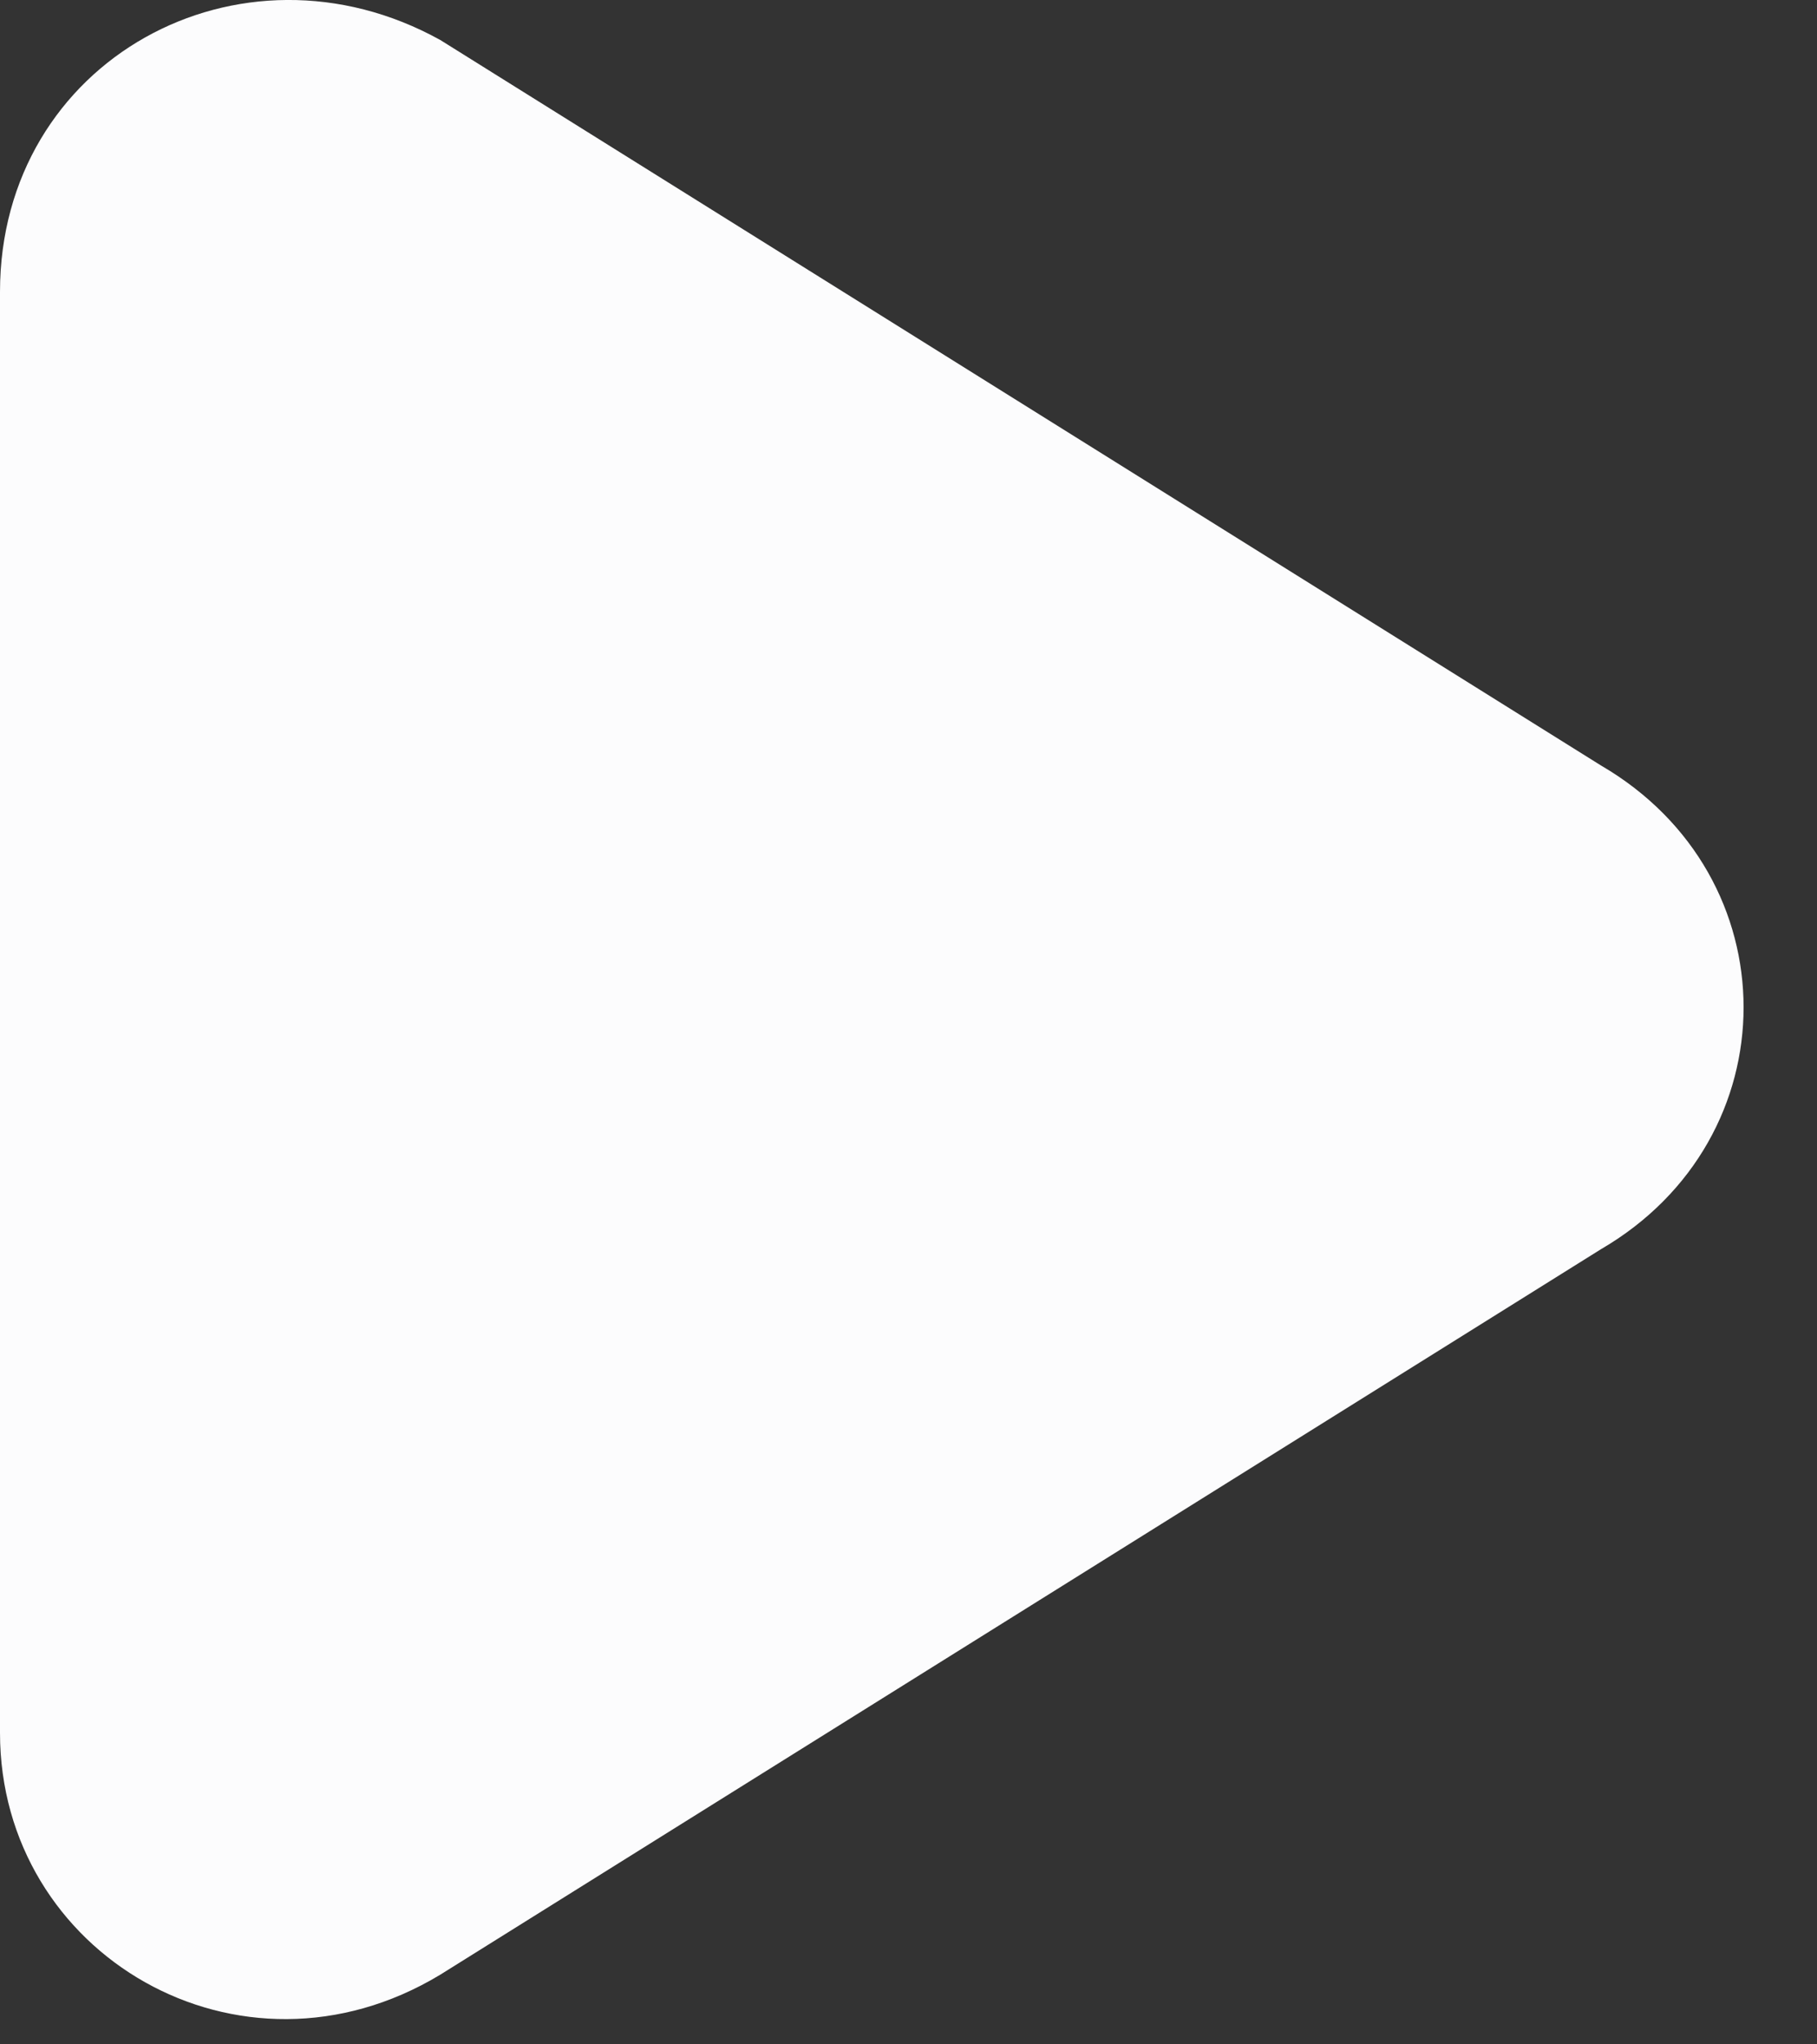
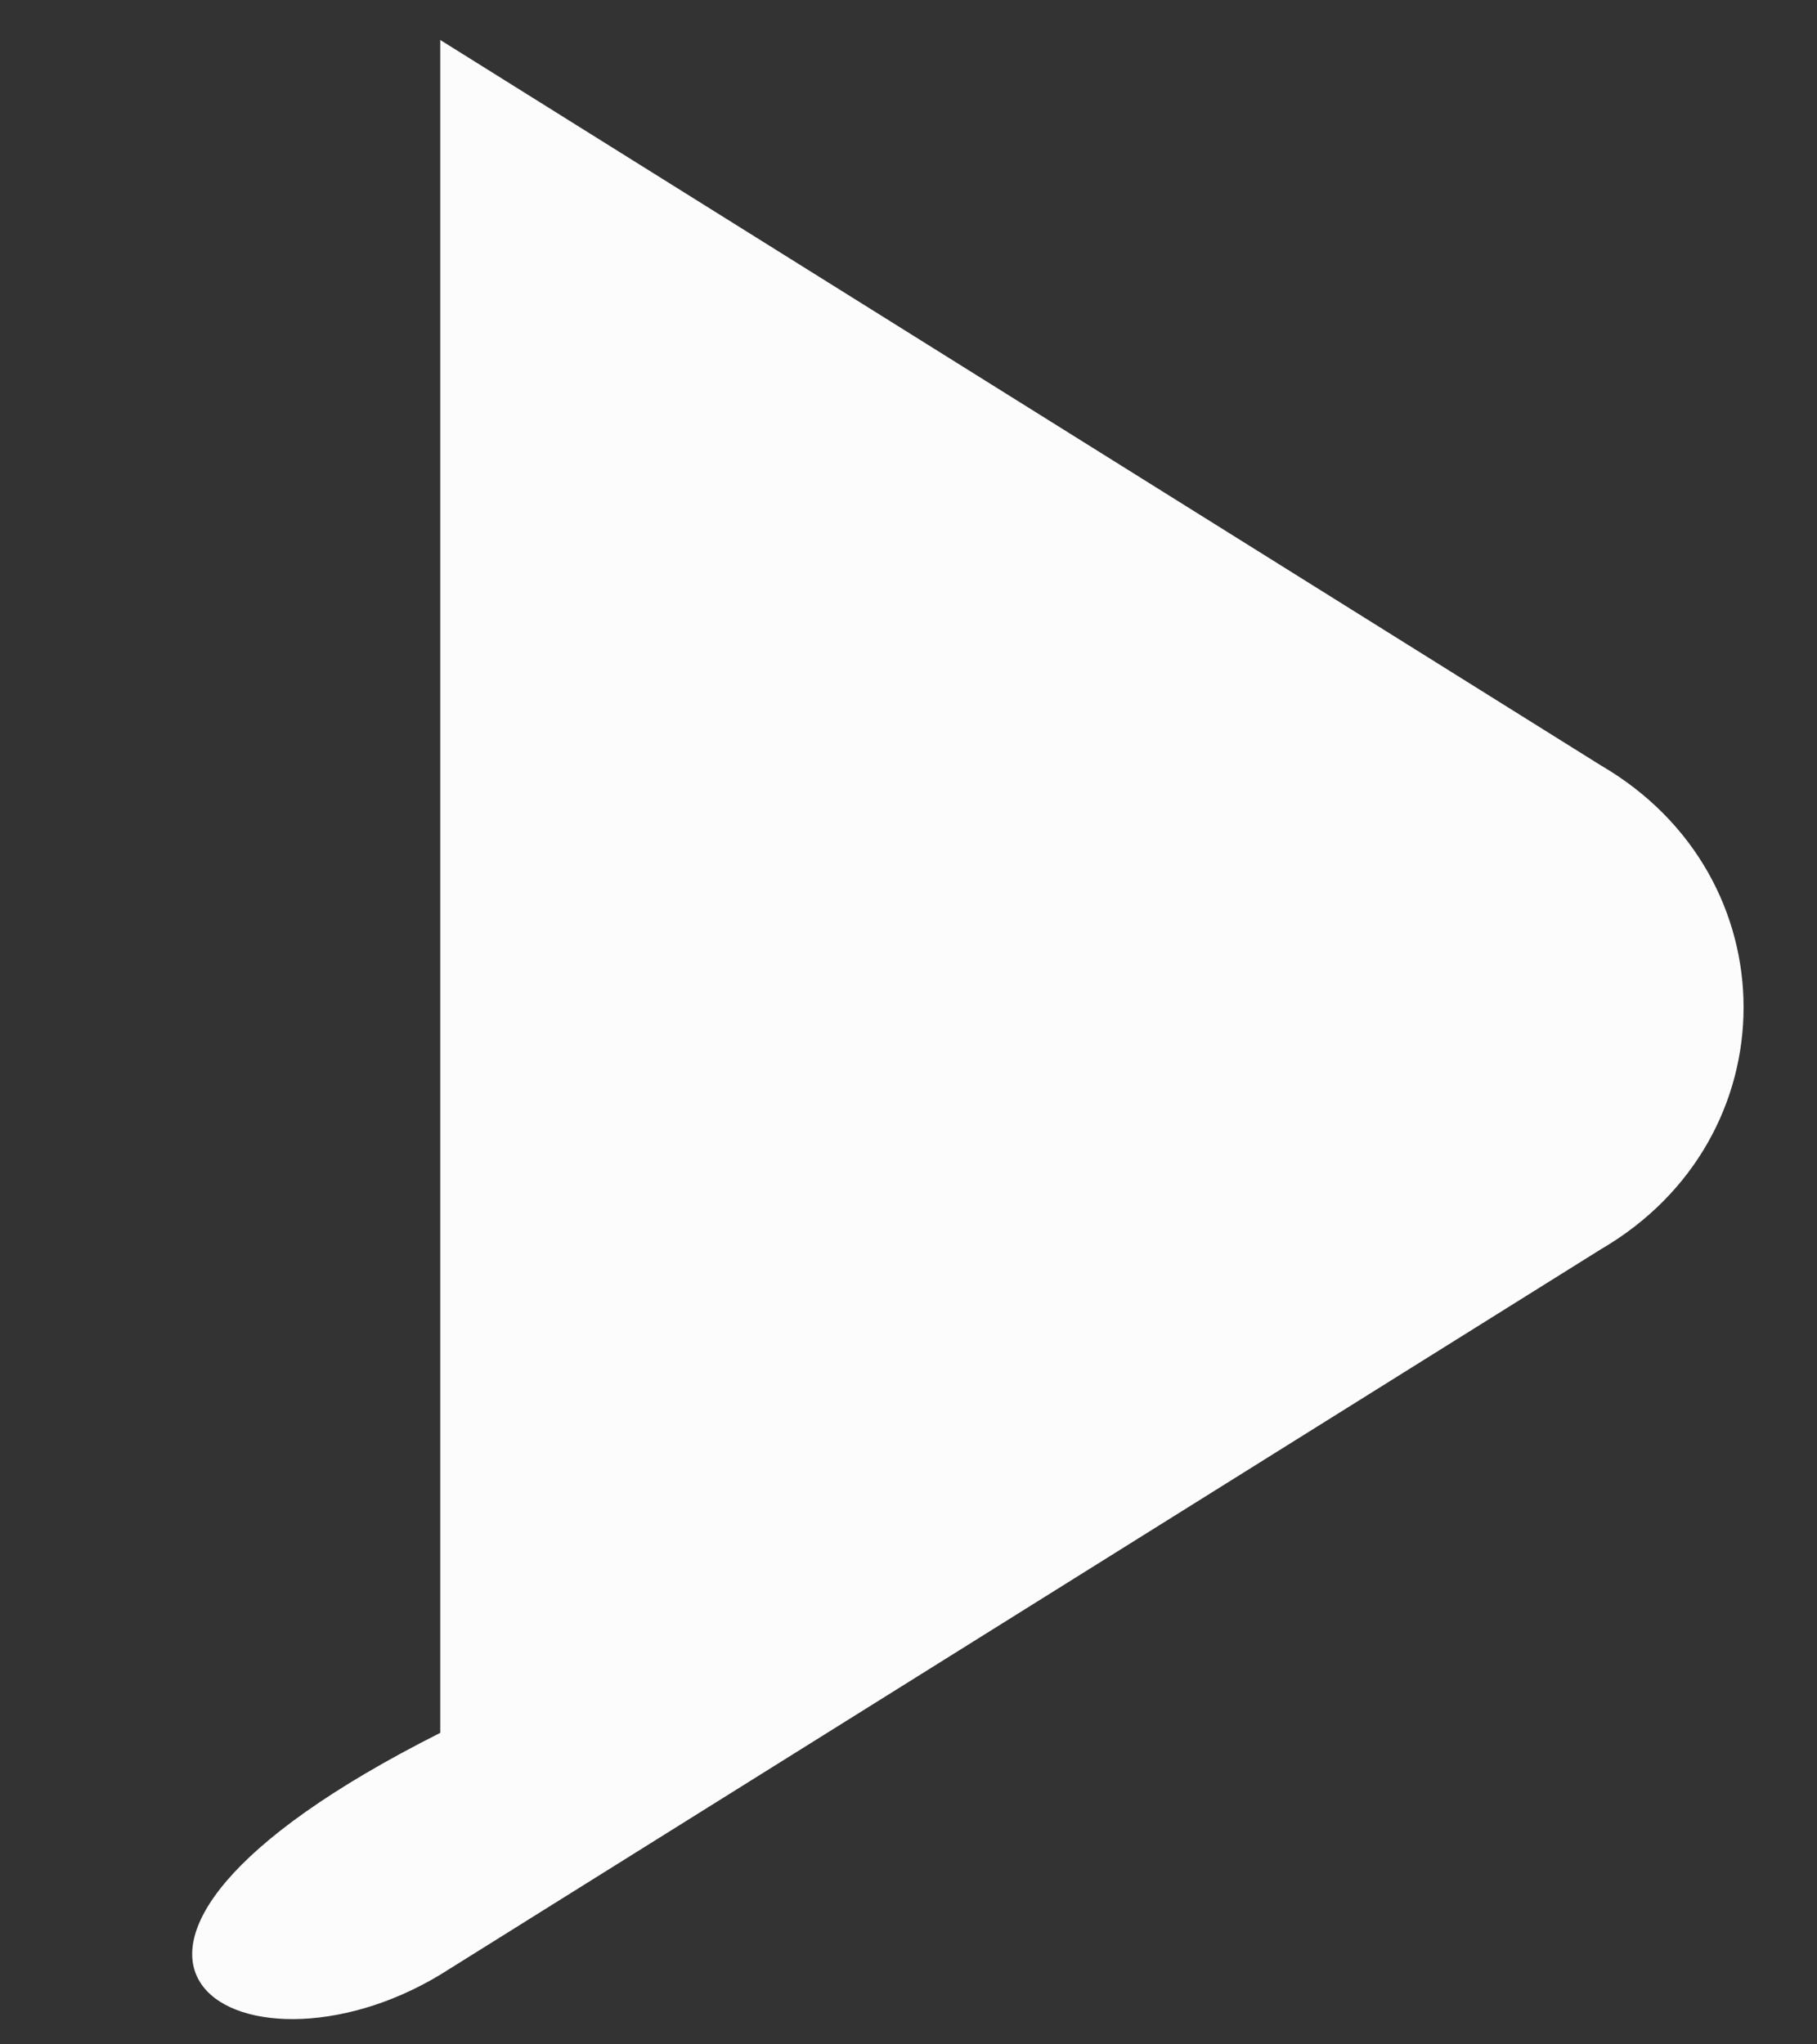
<svg xmlns="http://www.w3.org/2000/svg" fill="none" height="100%" overflow="visible" preserveAspectRatio="none" style="display: block;" viewBox="0 0 24 27" width="100%">
  <rect x="0" y="0" width="24" height="27" fill="#333333" stroke="none" />
-   <path d="M21.147 10.11L5.815 0.528C3.172 -0.936 0 0.794 0 3.855V22.886C0 25.814 3.172 27.677 5.815 26.08L21.147 16.498C23.658 15.034 23.658 11.574 21.147 10.11Z" fill="#FCFCFD" id="Vector" />
+   <path d="M21.147 10.11L5.815 0.528V22.886C0 25.814 3.172 27.677 5.815 26.08L21.147 16.498C23.658 15.034 23.658 11.574 21.147 10.11Z" fill="#FCFCFD" id="Vector" />
</svg>